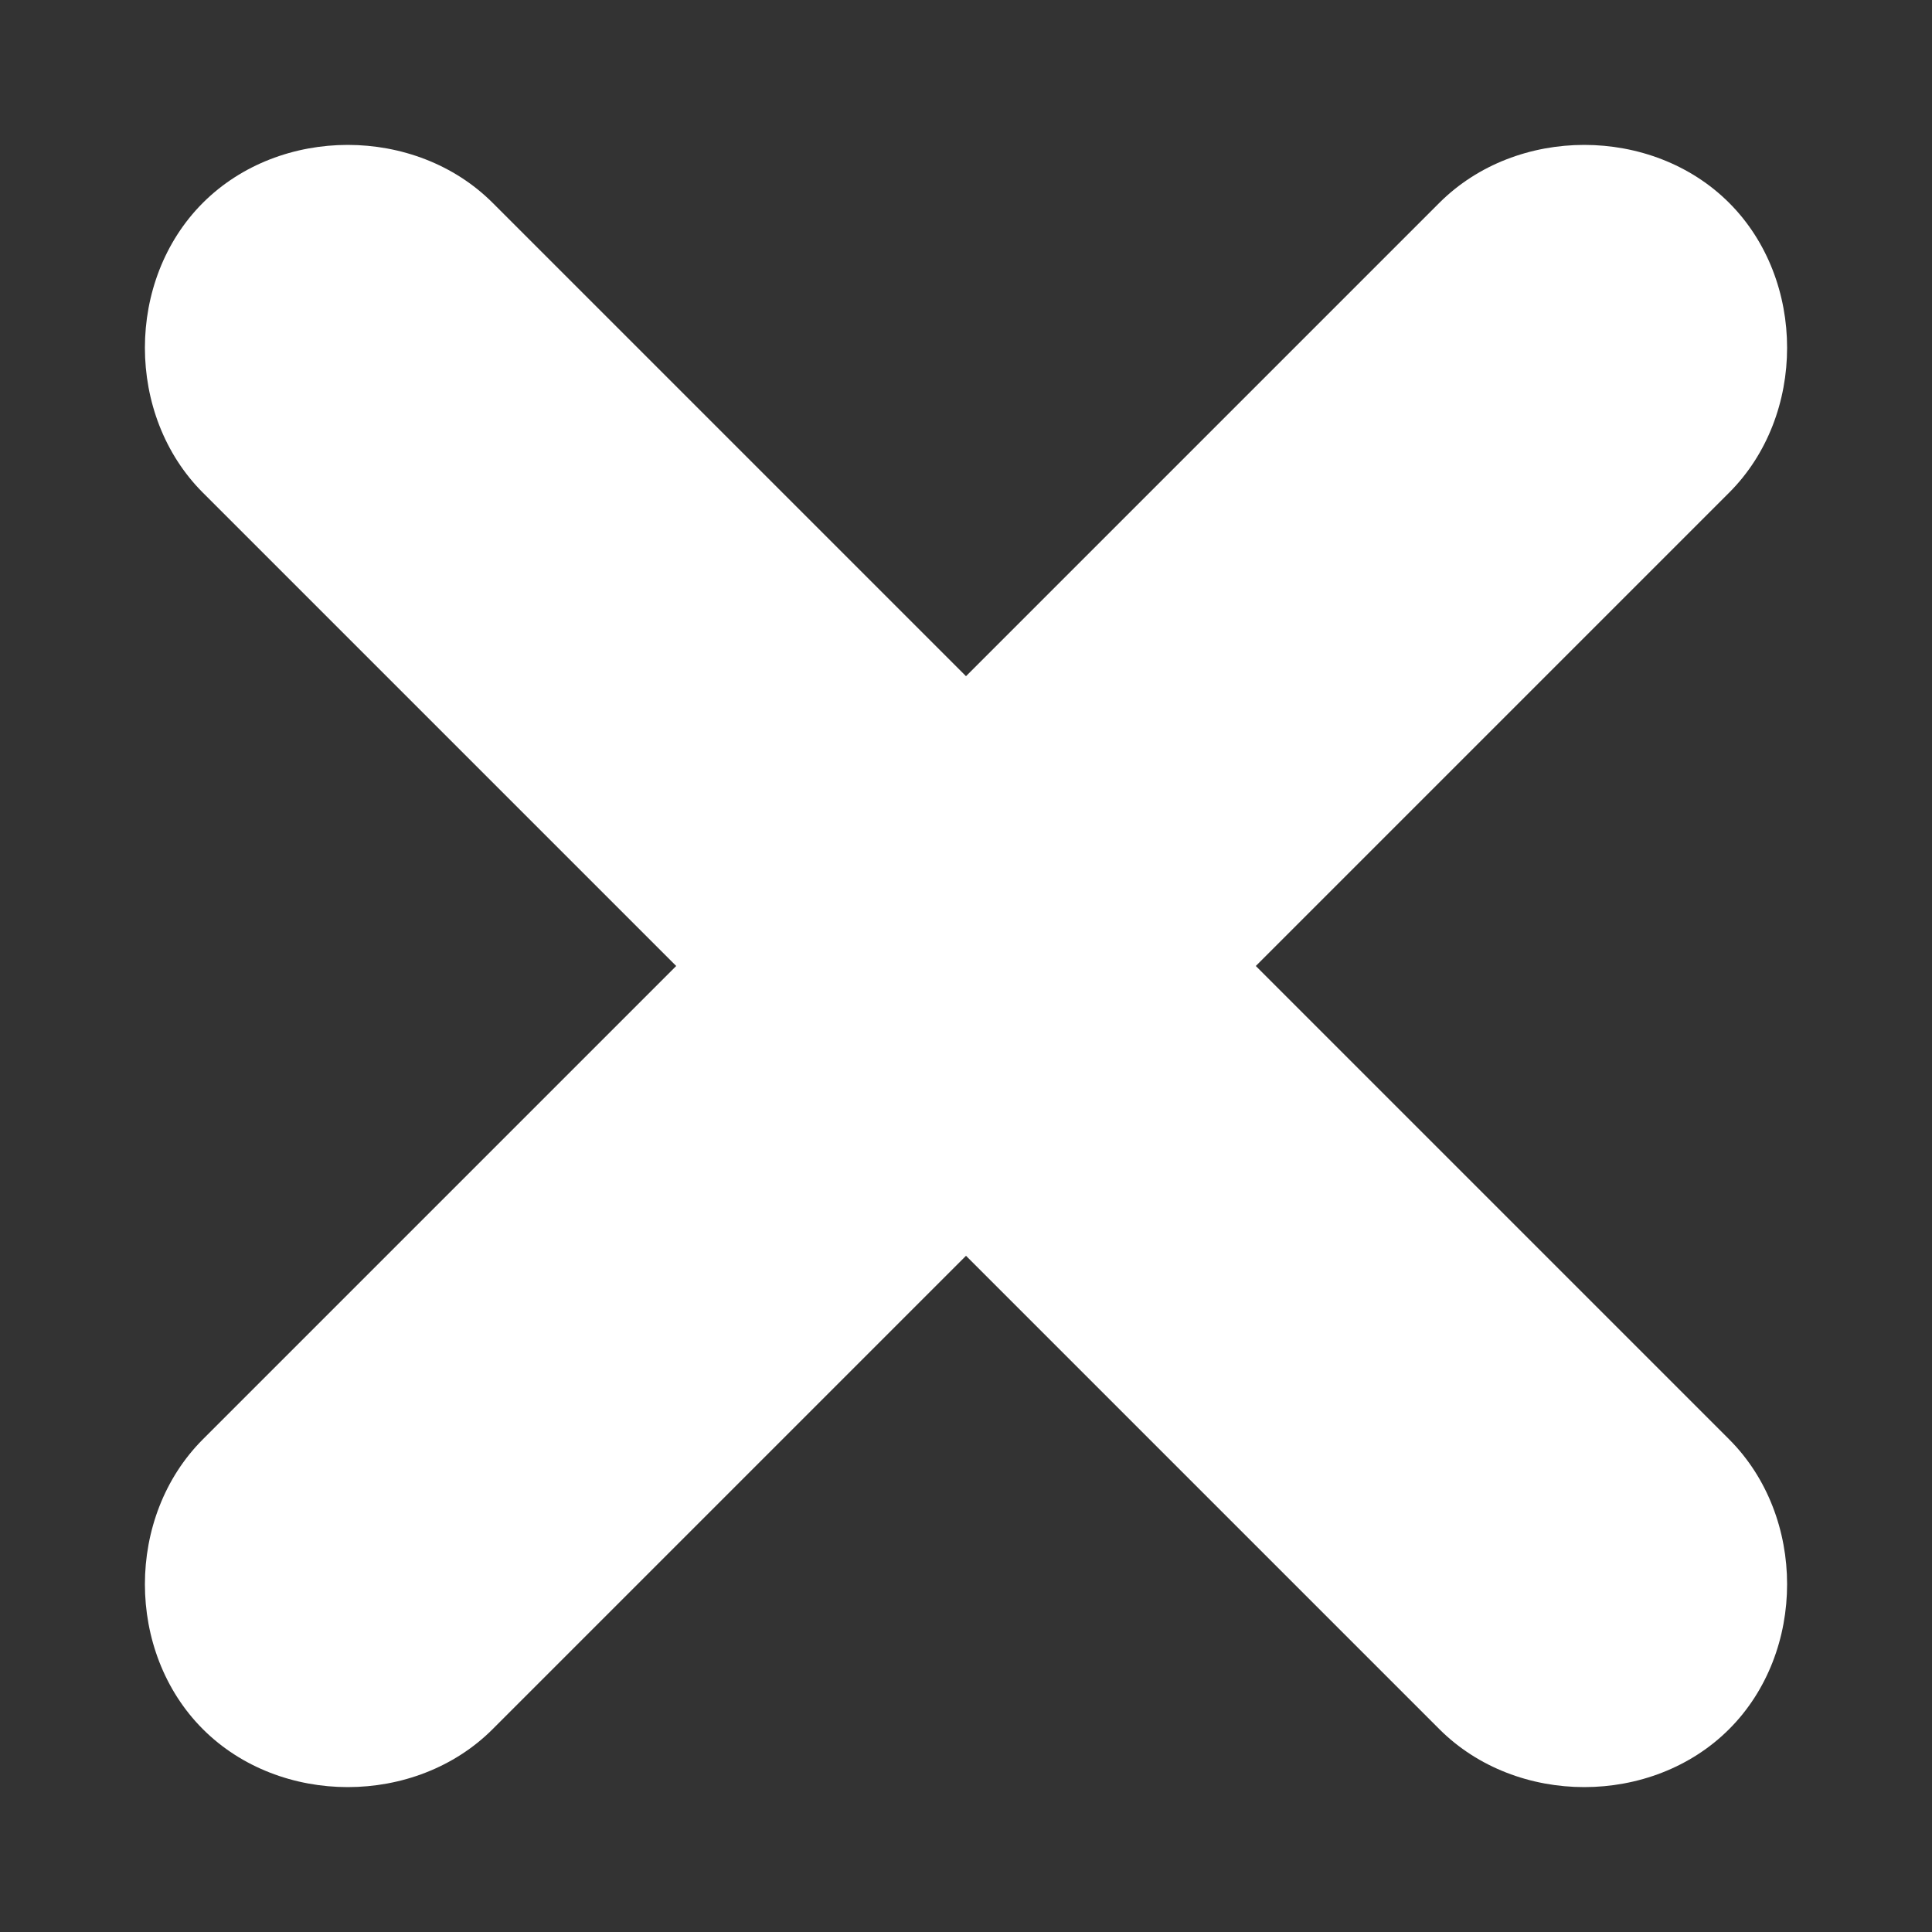
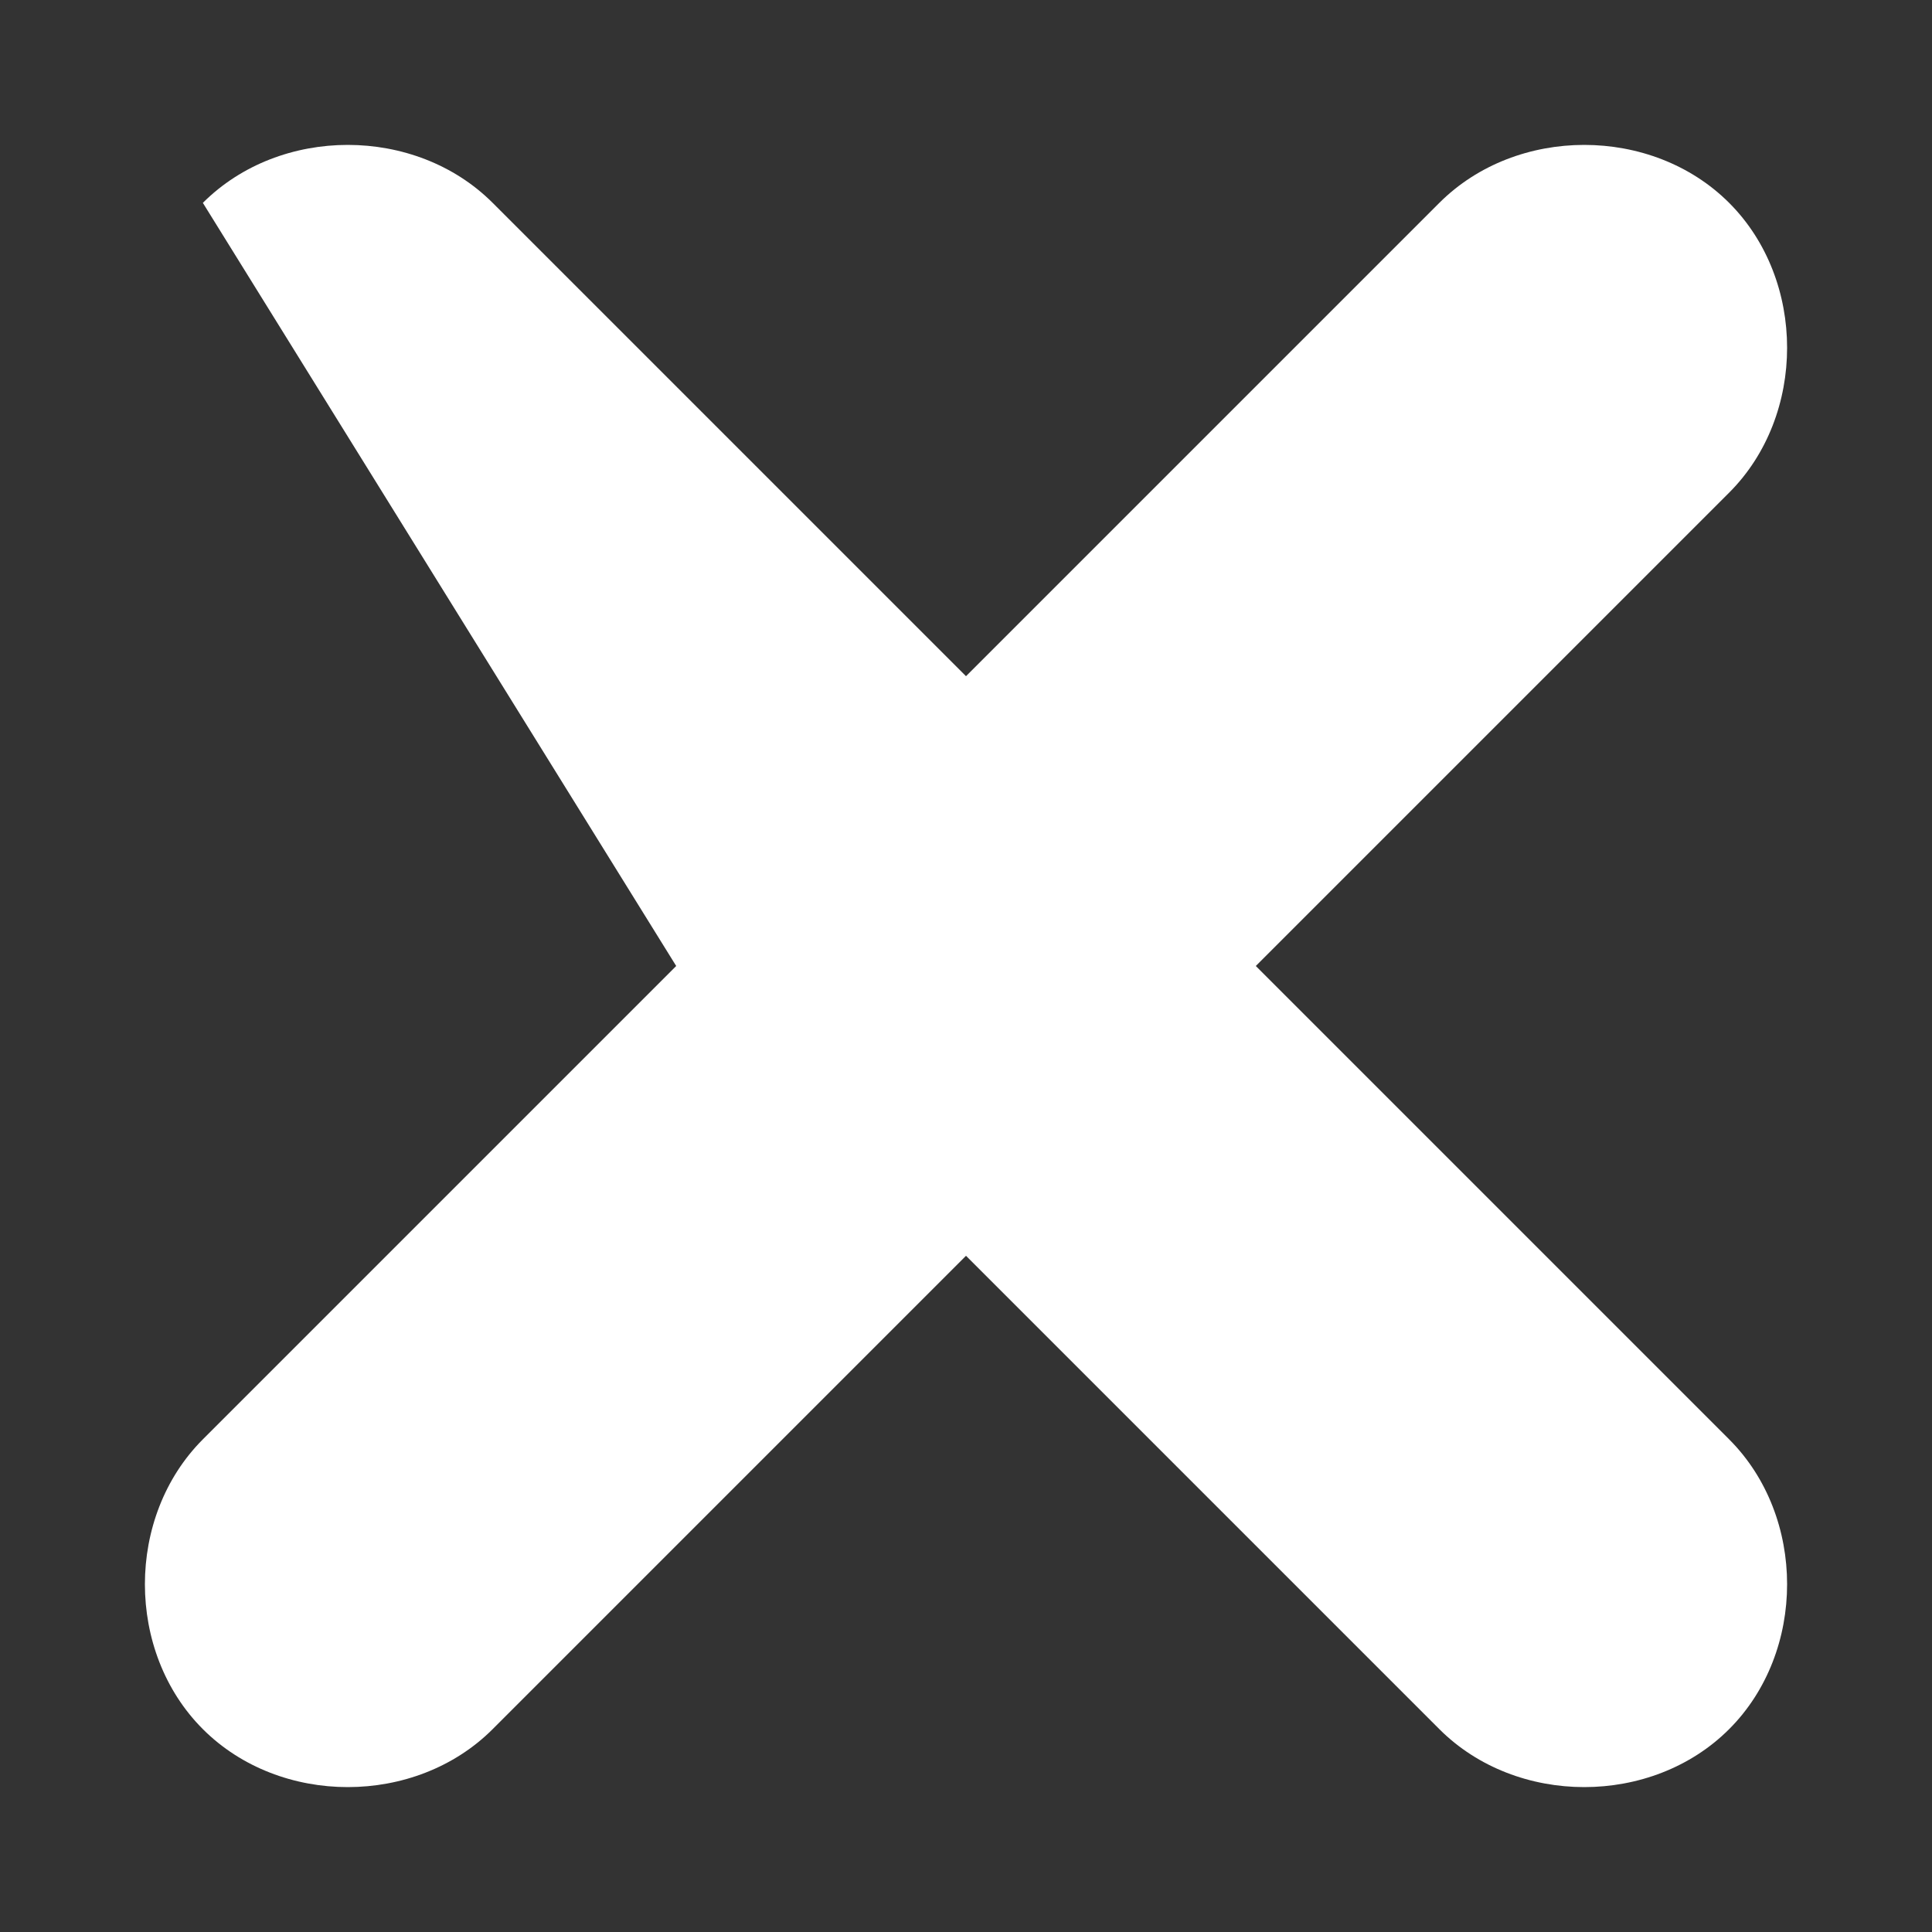
<svg xmlns="http://www.w3.org/2000/svg" version="1.1" id="Layer_1" x="0px" y="0px" viewBox="0 0 20 20" style="enable-background:new 0 0 20 20;" xml:space="preserve">
  <rect x="0" y="0" width="20" height="20" fill="#333333" stroke="none" />
  <style type="text/css">
	.st0{fill:#FFFFFF;}
</style>
-   <path class="st0" d="M13,10l4.9-4.9c0.8-0.8,0.8-2.2,0-3c-0.8-0.8-2.2-0.8-3,0L10,7L5.1,2.1c-0.8-0.8-2.2-0.8-3,0  c-0.8,0.8-0.8,2.2,0,3L7,10l-4.9,4.9c-0.8,0.8-0.8,2.2,0,3c0.8,0.8,2.2,0.8,3,0L10,13l4.9,4.9c0.8,0.8,2.2,0.8,3,0  c0.8-0.8,0.8-2.2,0-3L13,10z" />
+   <path class="st0" d="M13,10l4.9-4.9c0.8-0.8,0.8-2.2,0-3c-0.8-0.8-2.2-0.8-3,0L10,7L5.1,2.1c-0.8-0.8-2.2-0.8-3,0  L7,10l-4.9,4.9c-0.8,0.8-0.8,2.2,0,3c0.8,0.8,2.2,0.8,3,0L10,13l4.9,4.9c0.8,0.8,2.2,0.8,3,0  c0.8-0.8,0.8-2.2,0-3L13,10z" />
</svg>